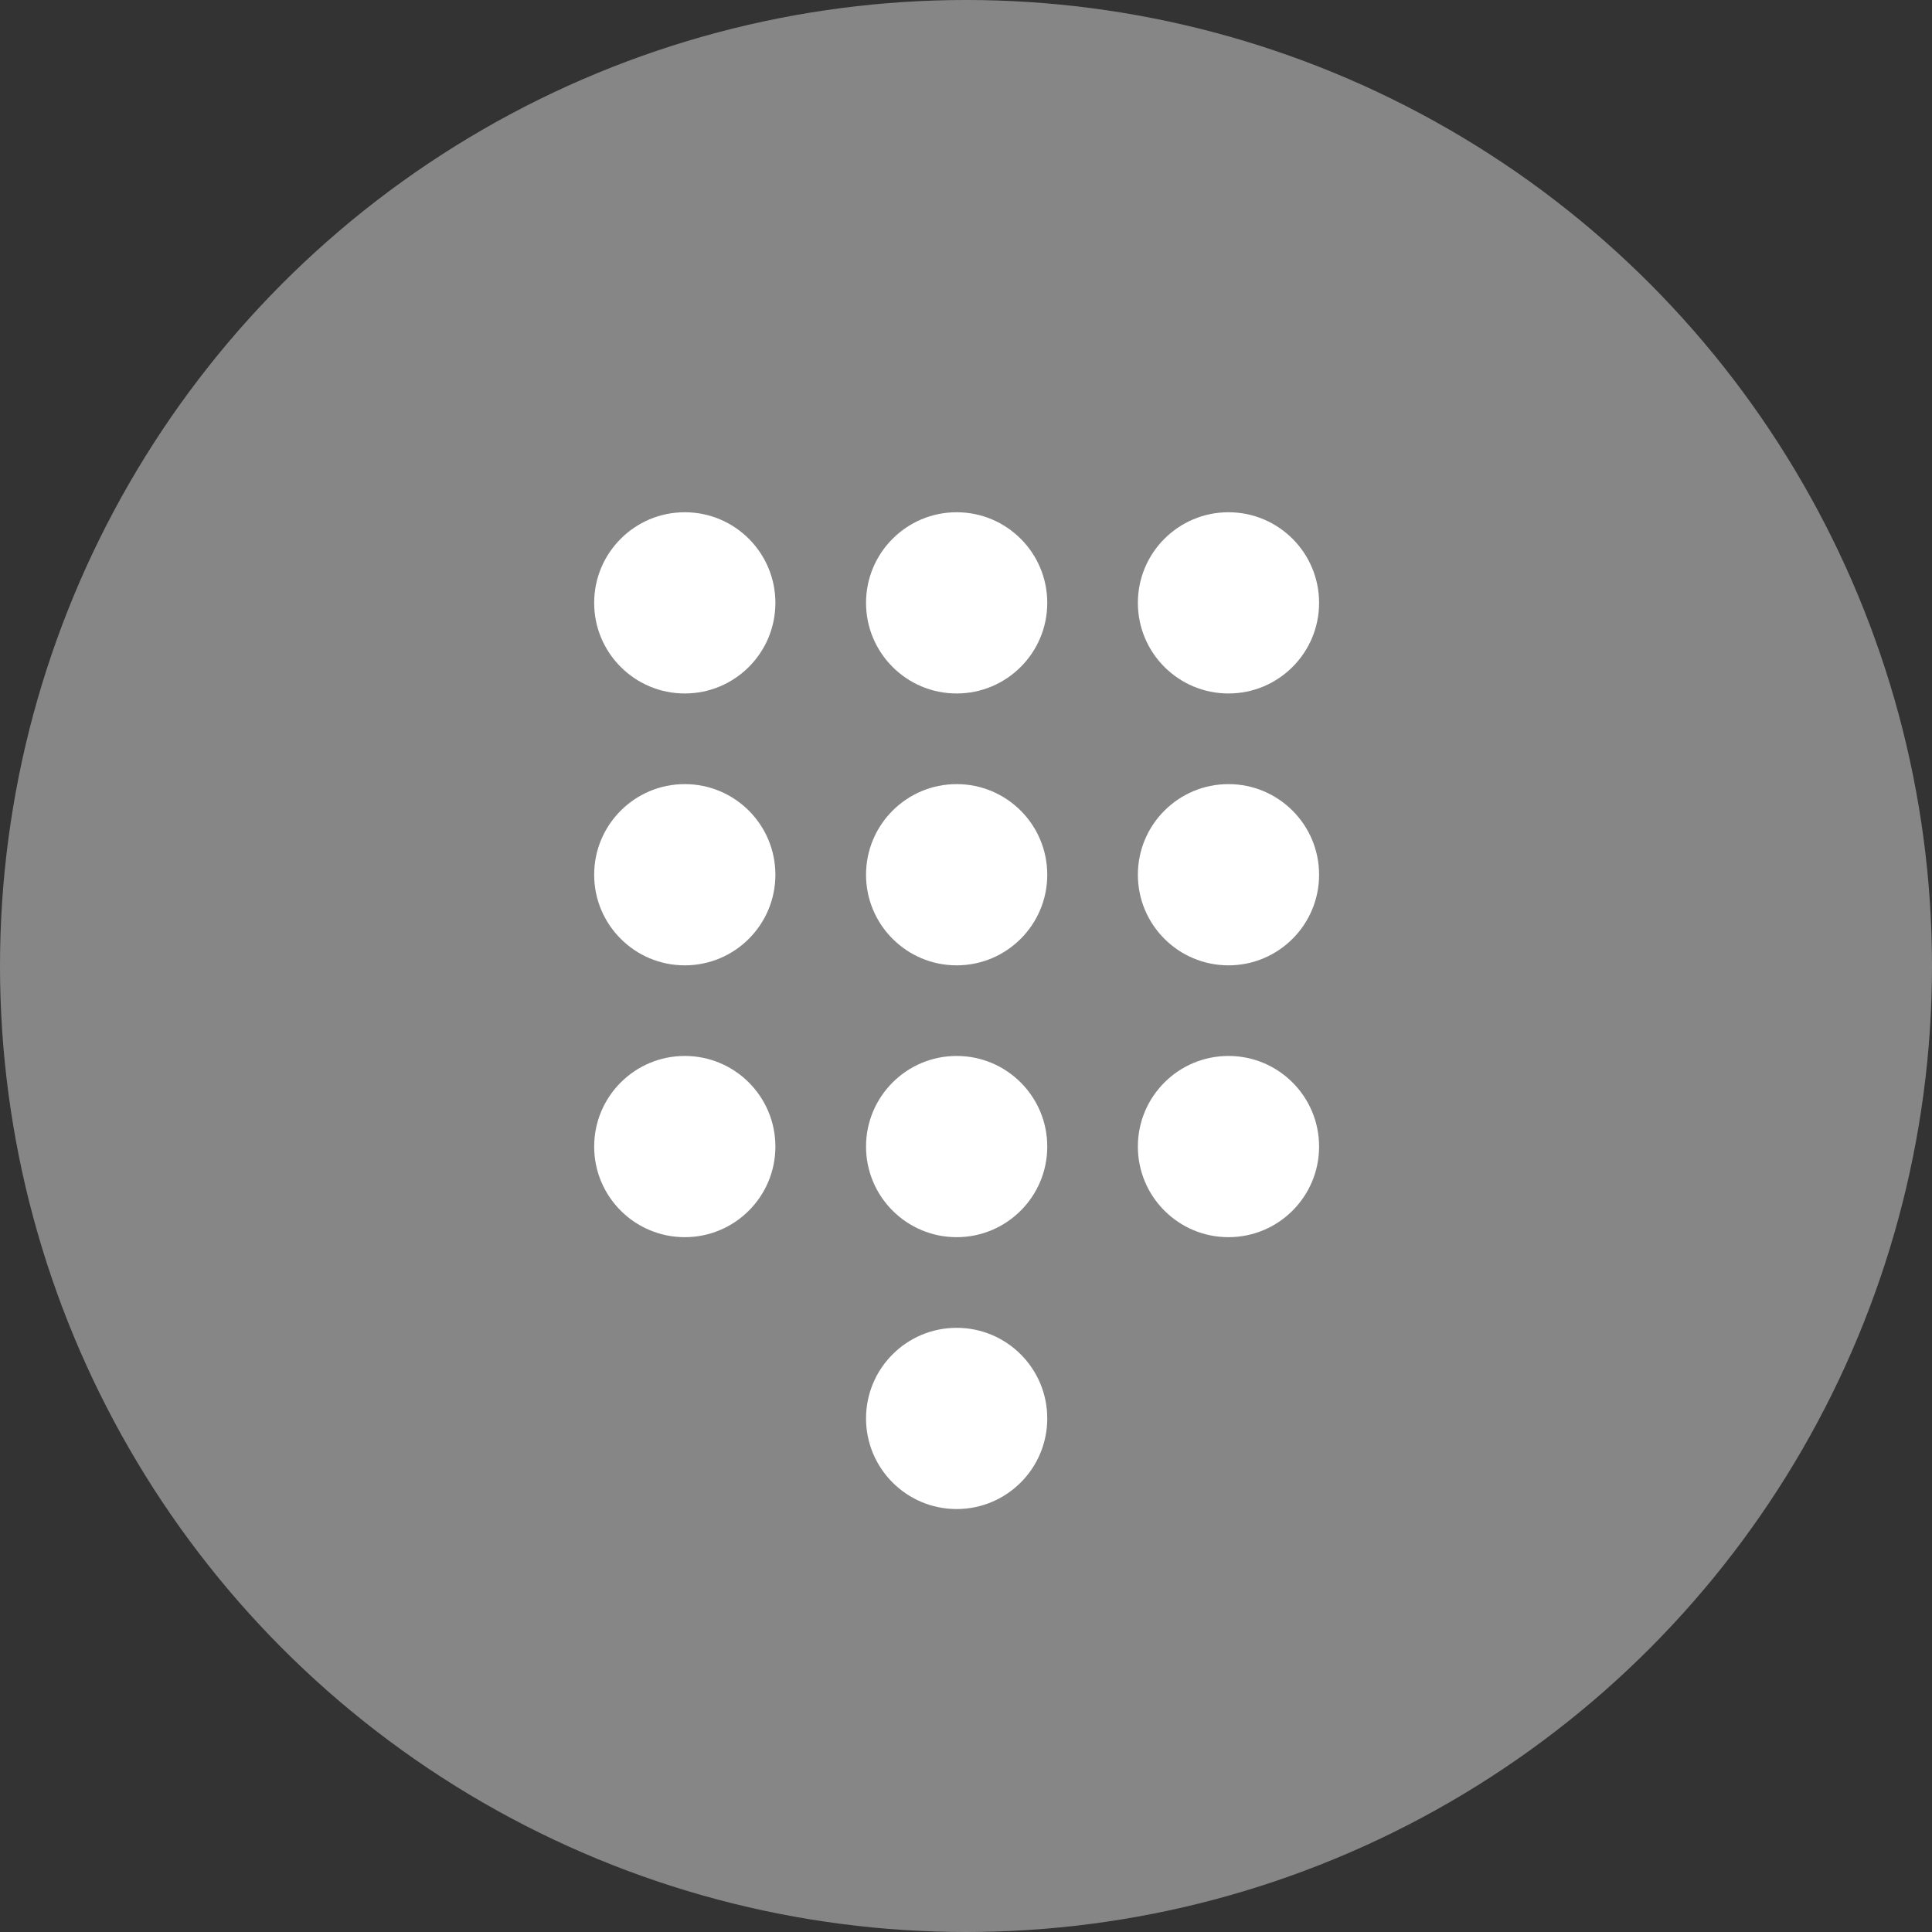
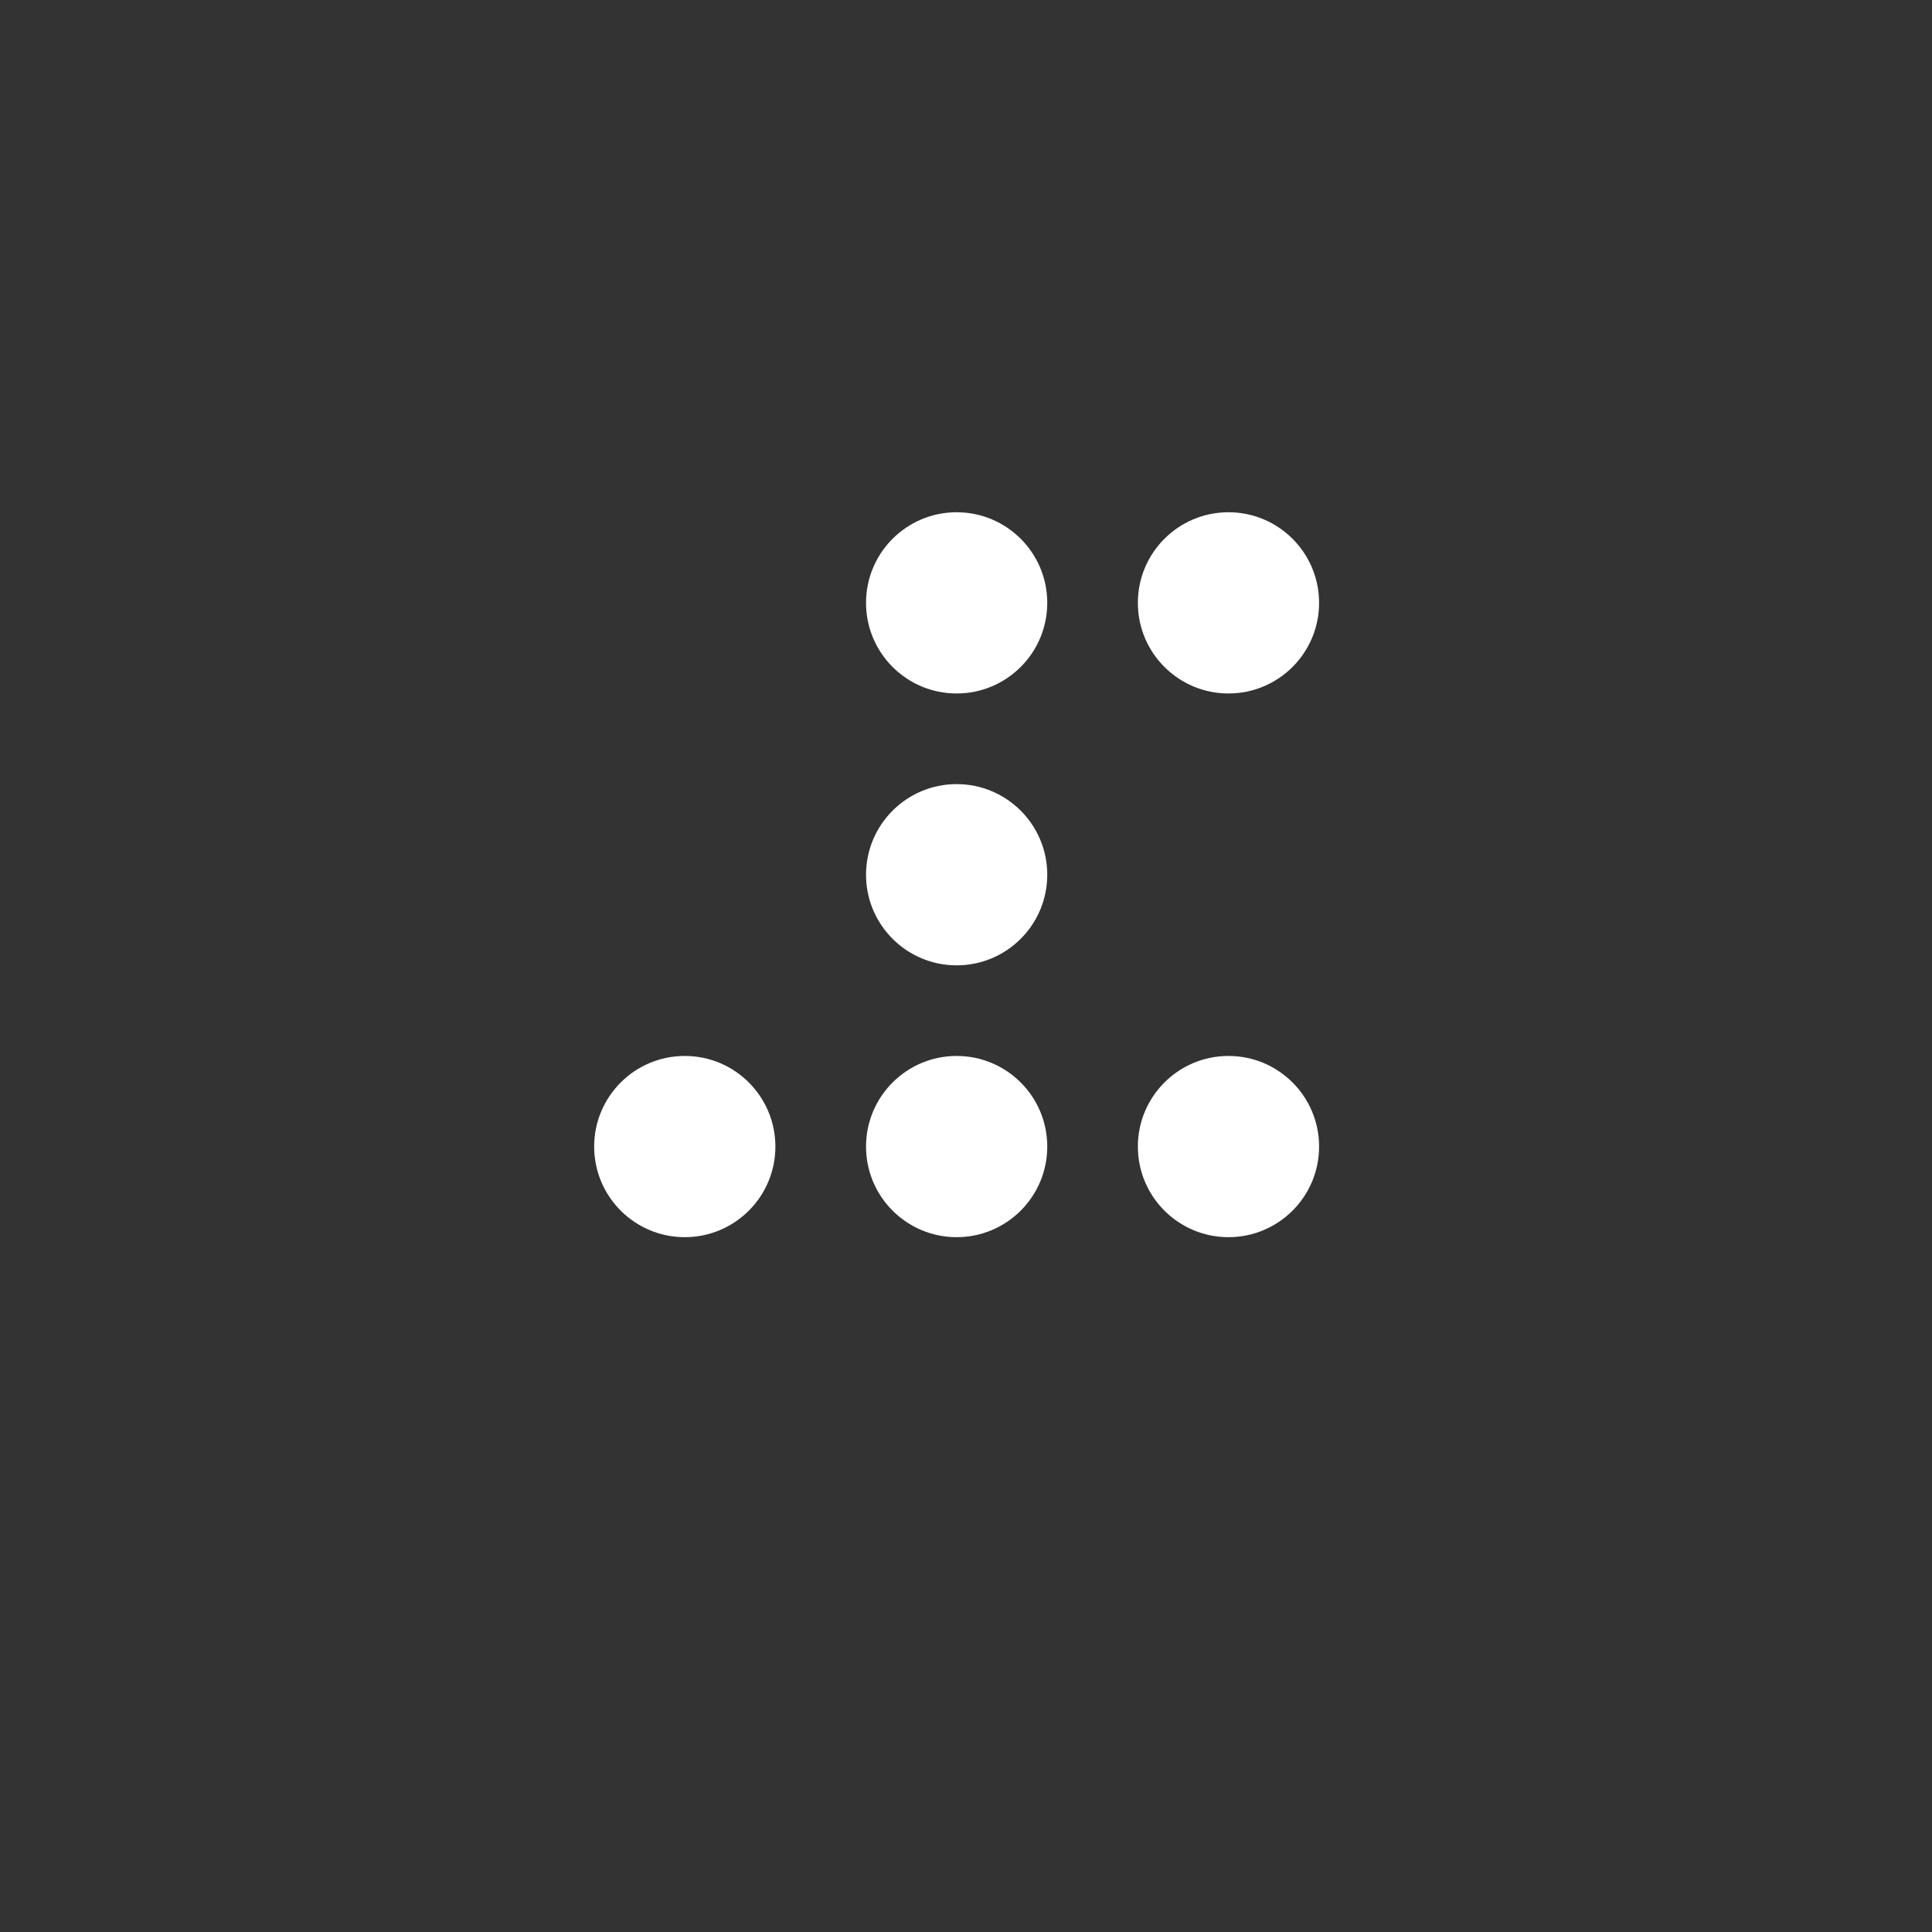
<svg xmlns="http://www.w3.org/2000/svg" width="50" height="50" viewBox="0 0 50 50">
  <rect x="0" y="0" width="50" height="50" fill="#333333" stroke="none" />
  <defs>
    <style>.a,.b{fill:#fff;}.a{opacity:0.41;}</style>
  </defs>
  <g transform="translate(-0.412 -0.466)">
-     <circle class="a" cx="25" cy="25" r="25" transform="translate(0.412 0.466)" />
    <g transform="translate(15.789 13.723)">
      <g transform="translate(0 0)">
        <circle class="b" cx="2.345" cy="2.345" r="2.345" transform="translate(7.036)" />
-         <circle class="b" cx="2.345" cy="2.345" r="2.345" />
        <circle class="b" cx="2.345" cy="2.345" r="2.345" transform="translate(14.071)" />
        <circle class="b" cx="2.345" cy="2.345" r="2.345" transform="translate(7.036 7.036)" />
-         <circle class="b" cx="2.345" cy="2.345" r="2.345" transform="translate(0 7.036)" />
-         <circle class="b" cx="2.345" cy="2.345" r="2.345" transform="translate(14.071 7.036)" />
        <circle class="b" cx="2.345" cy="2.345" r="2.345" transform="translate(7.036 14.071)" />
-         <circle class="b" cx="2.345" cy="2.345" r="2.345" transform="translate(7.036 21.107)" />
        <circle class="b" cx="2.345" cy="2.345" r="2.345" transform="translate(0 14.071)" />
        <circle class="b" cx="2.345" cy="2.345" r="2.345" transform="translate(14.071 14.071)" />
      </g>
    </g>
  </g>
</svg>